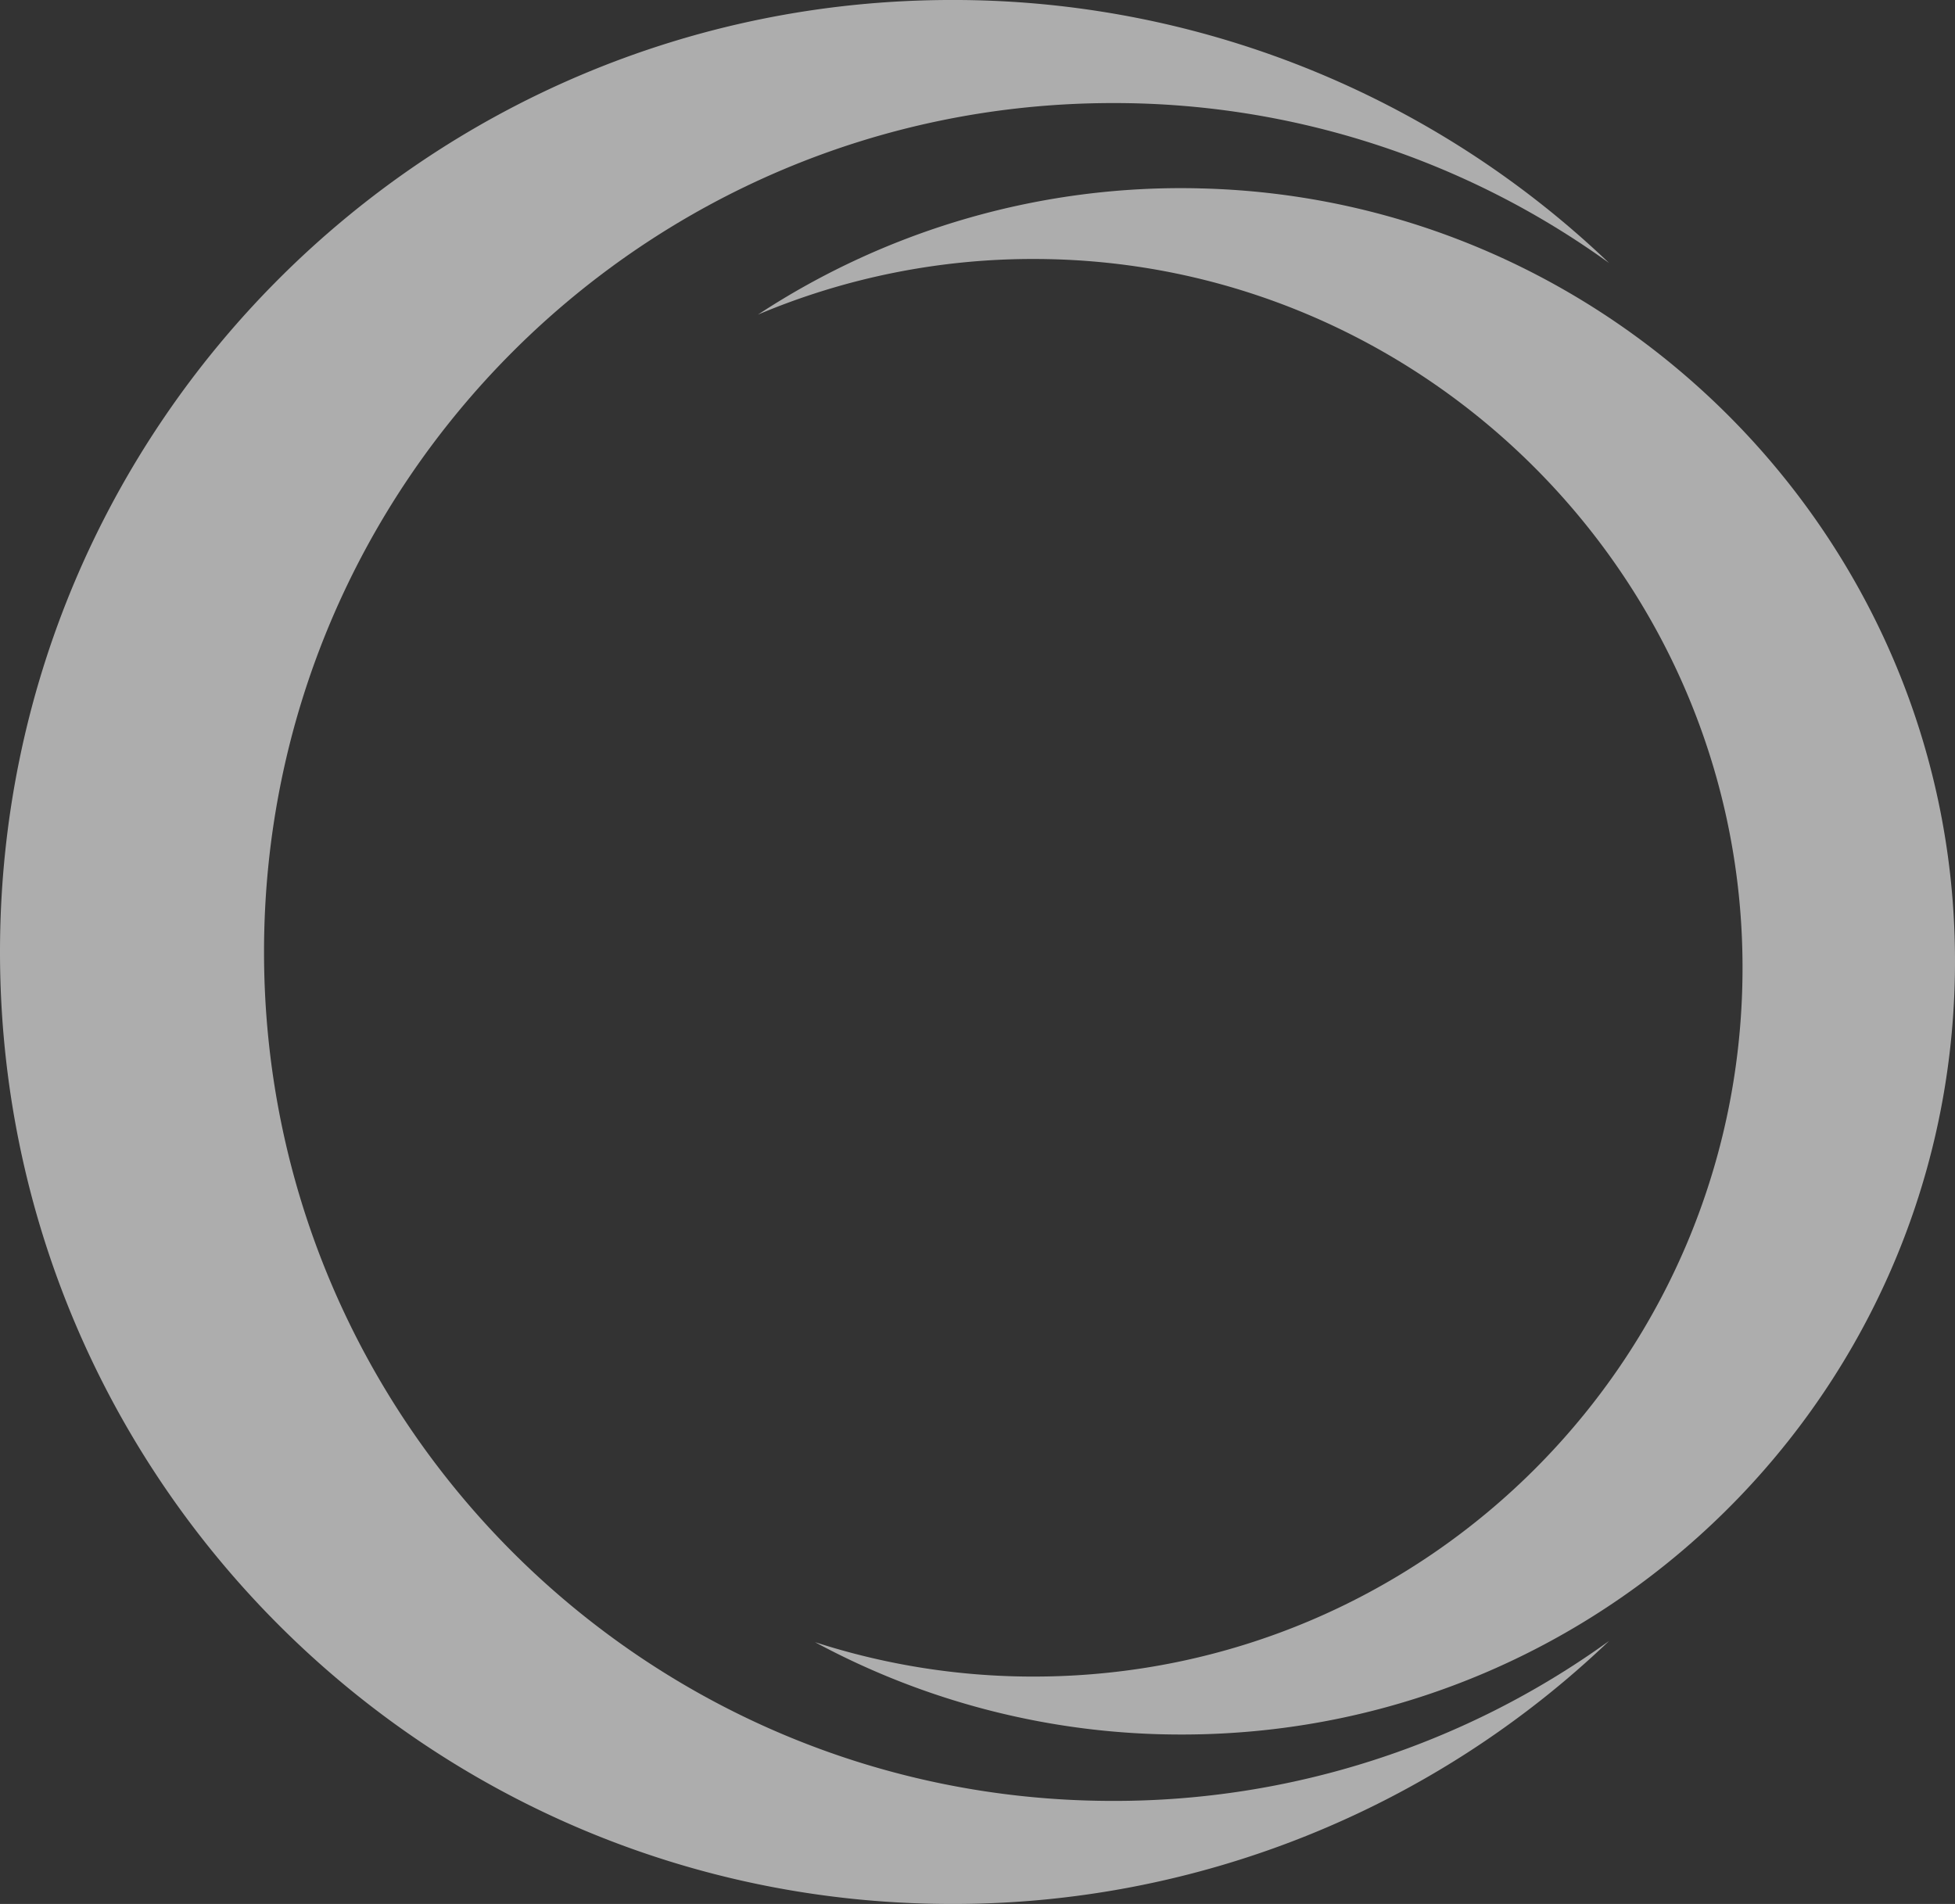
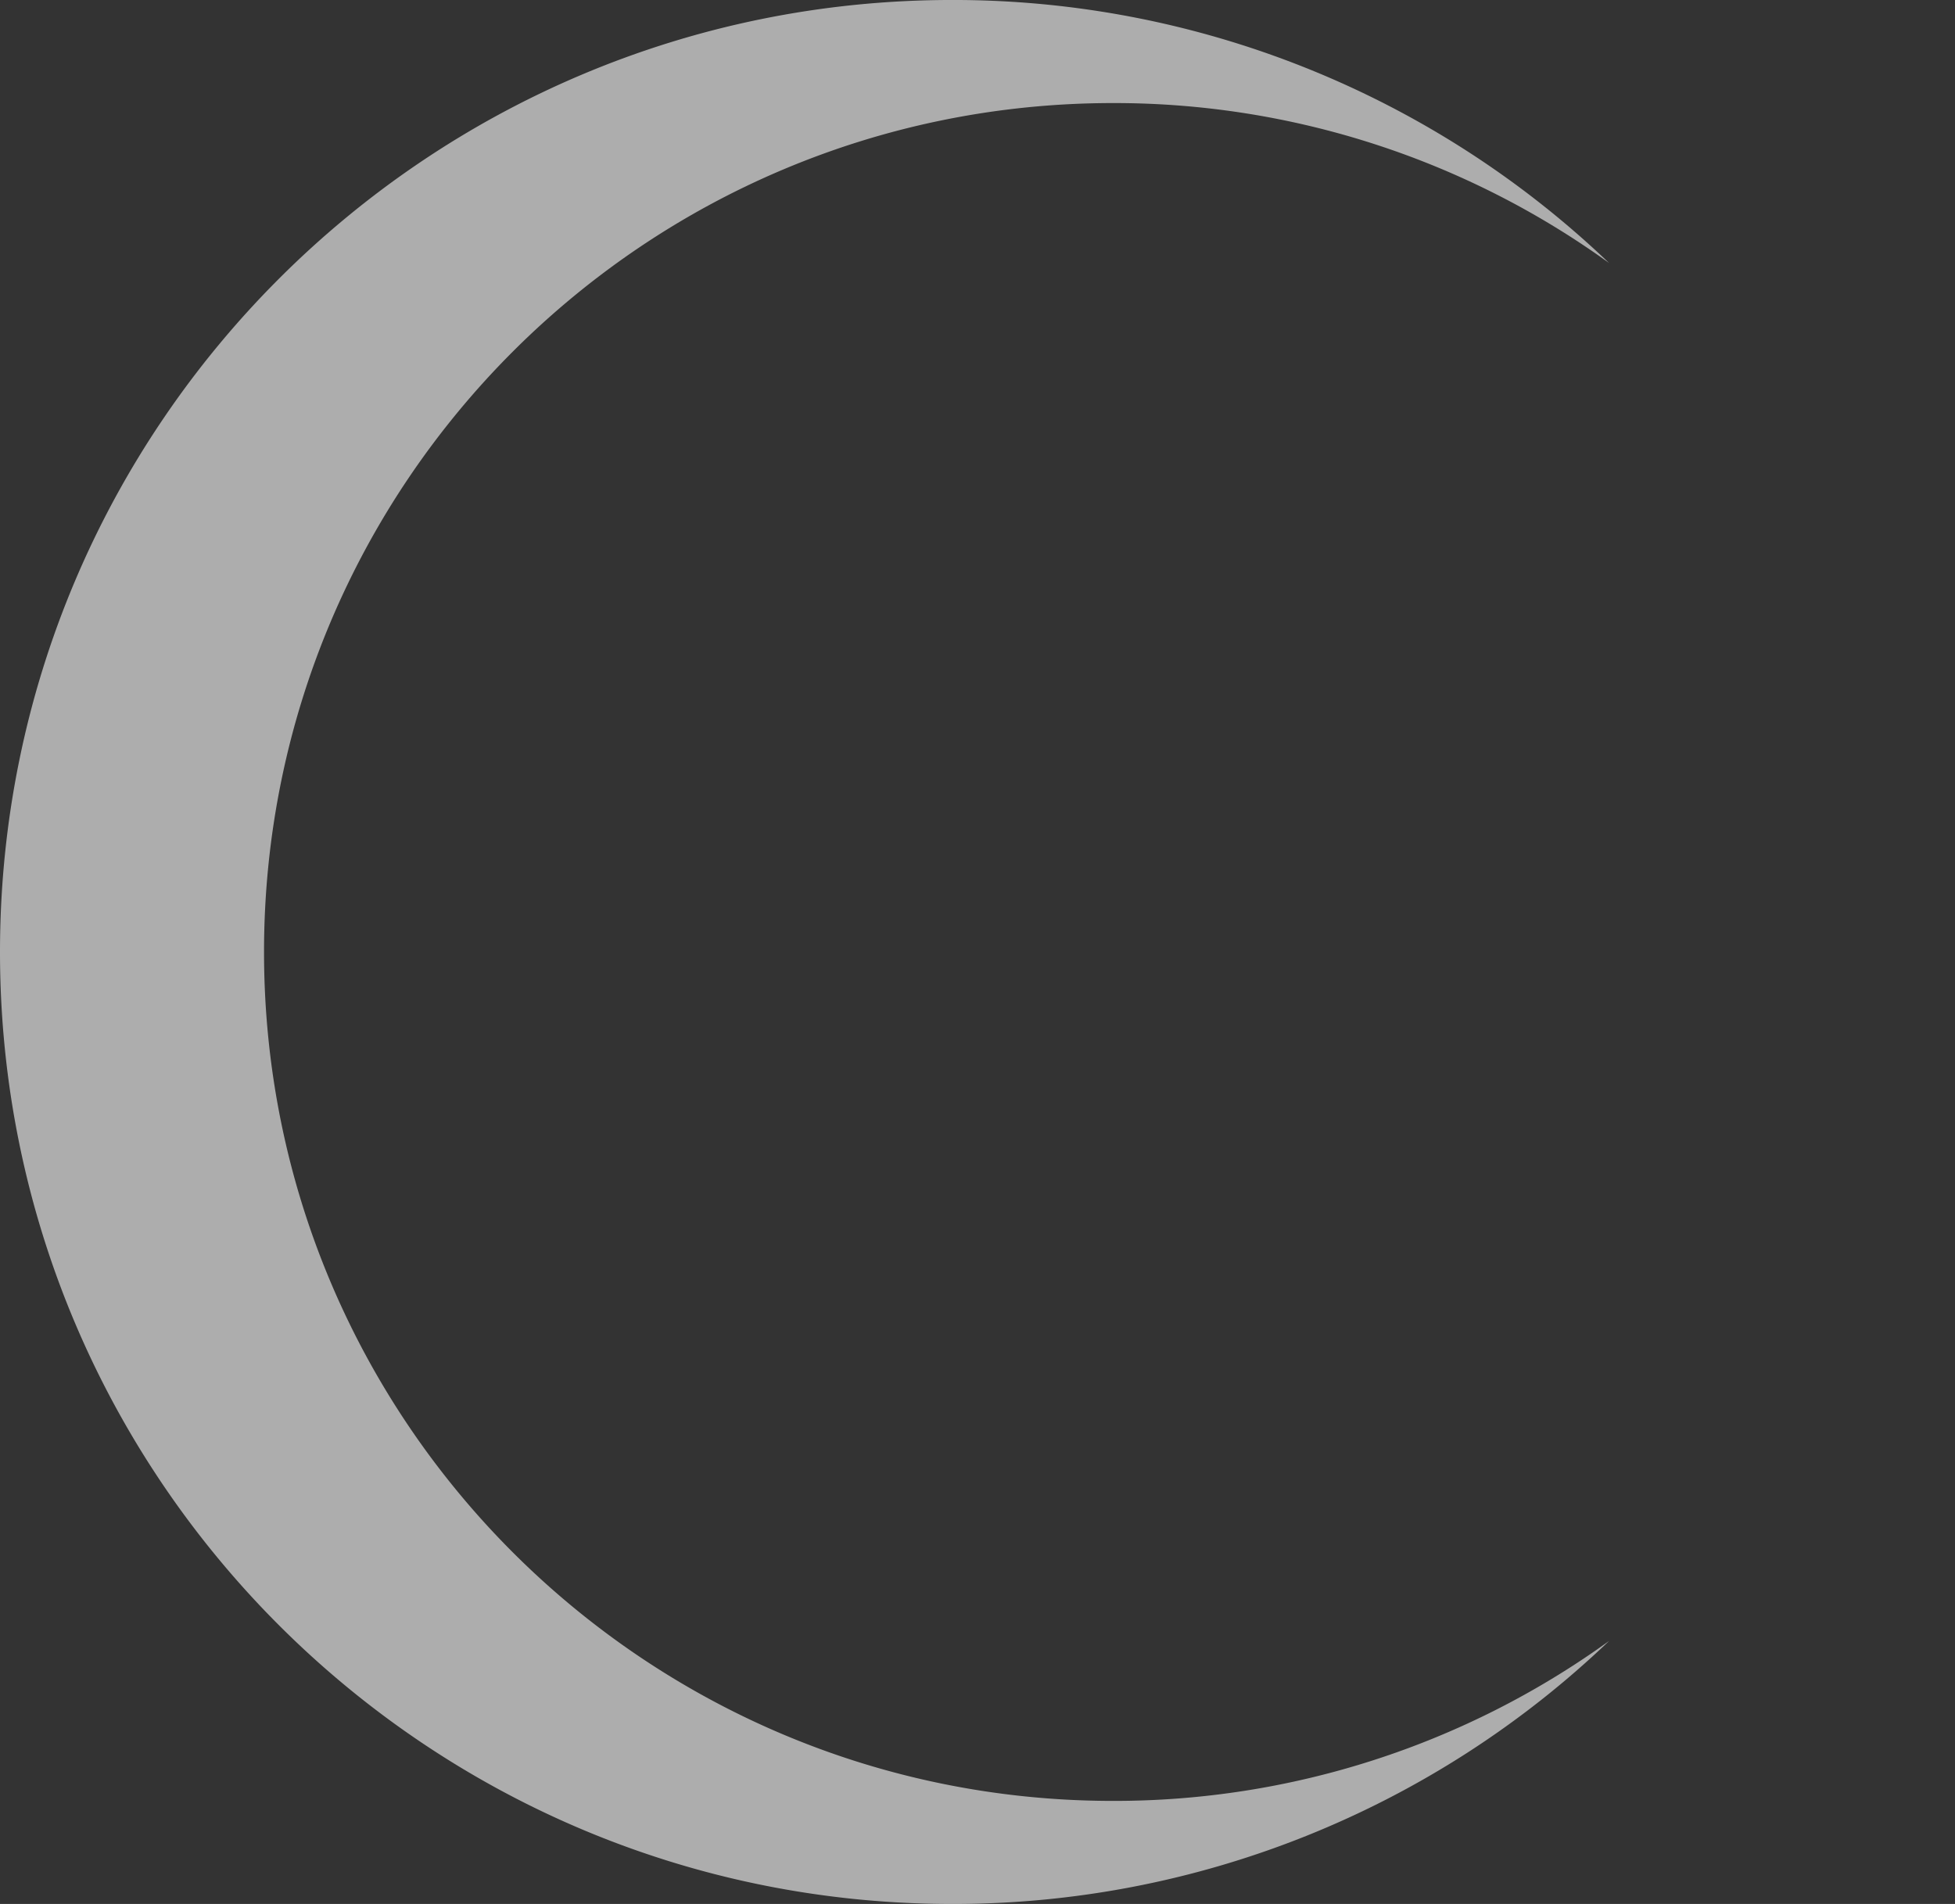
<svg xmlns="http://www.w3.org/2000/svg" width="615.001" height="599" viewBox="0 0 615.001 599">
  <rect x="0" y="0" width="615.001" height="599" fill="#333333" stroke="none" />
  <defs>
    <clipPath id="clip-path">
      <rect id="Rectangle_790" data-name="Rectangle 790" width="615.001" height="599" transform="translate(0 0)" fill="#fff" />
    </clipPath>
  </defs>
  <g id="Groupe_1090" data-name="Groupe 1090" transform="translate(-88.458 -2648.5)" opacity="0.6">
    <g id="Groupe_907" data-name="Groupe 907" transform="translate(88.458 2648.5)" clip-path="url(#clip-path)">
-       <path id="Tracé_315" data-name="Tracé 315" d="M982.9,209.536a242.21,242.21,0,0,0-139.22,39.7,222.34,222.34,0,0,1,87.784-17.49c120.919.564,220.185,98.833,221.905,219.741,1.774,124.643-98.732,226.239-222.968,226.239A222.79,222.79,0,0,1,861.618,666.9a242.154,242.154,0,0,0,115.368,29.055c137.471,0,248.306-114.04,243.065-252.678-4.83-127.745-109.351-230.7-237.151-233.738" transform="translate(-605.228 -150.265)" fill="#fff" />
      <path id="Tracé_316" data-name="Tracé 316" d="M350.135,566.582c-147.5,0-267.077-119.575-267.077-267.077S202.633,32.429,350.135,32.429A265.849,265.849,0,0,1,506.19,82.758,298.485,298.485,0,0,0,299.5,0C134.09,0,0,134.1,0,299.505s134.09,299.5,299.5,299.5a298.485,298.485,0,0,0,206.69-82.753,265.849,265.849,0,0,1-156.055,50.33" transform="translate(0 -0.005)" fill="#fff" />
    </g>
  </g>
</svg>